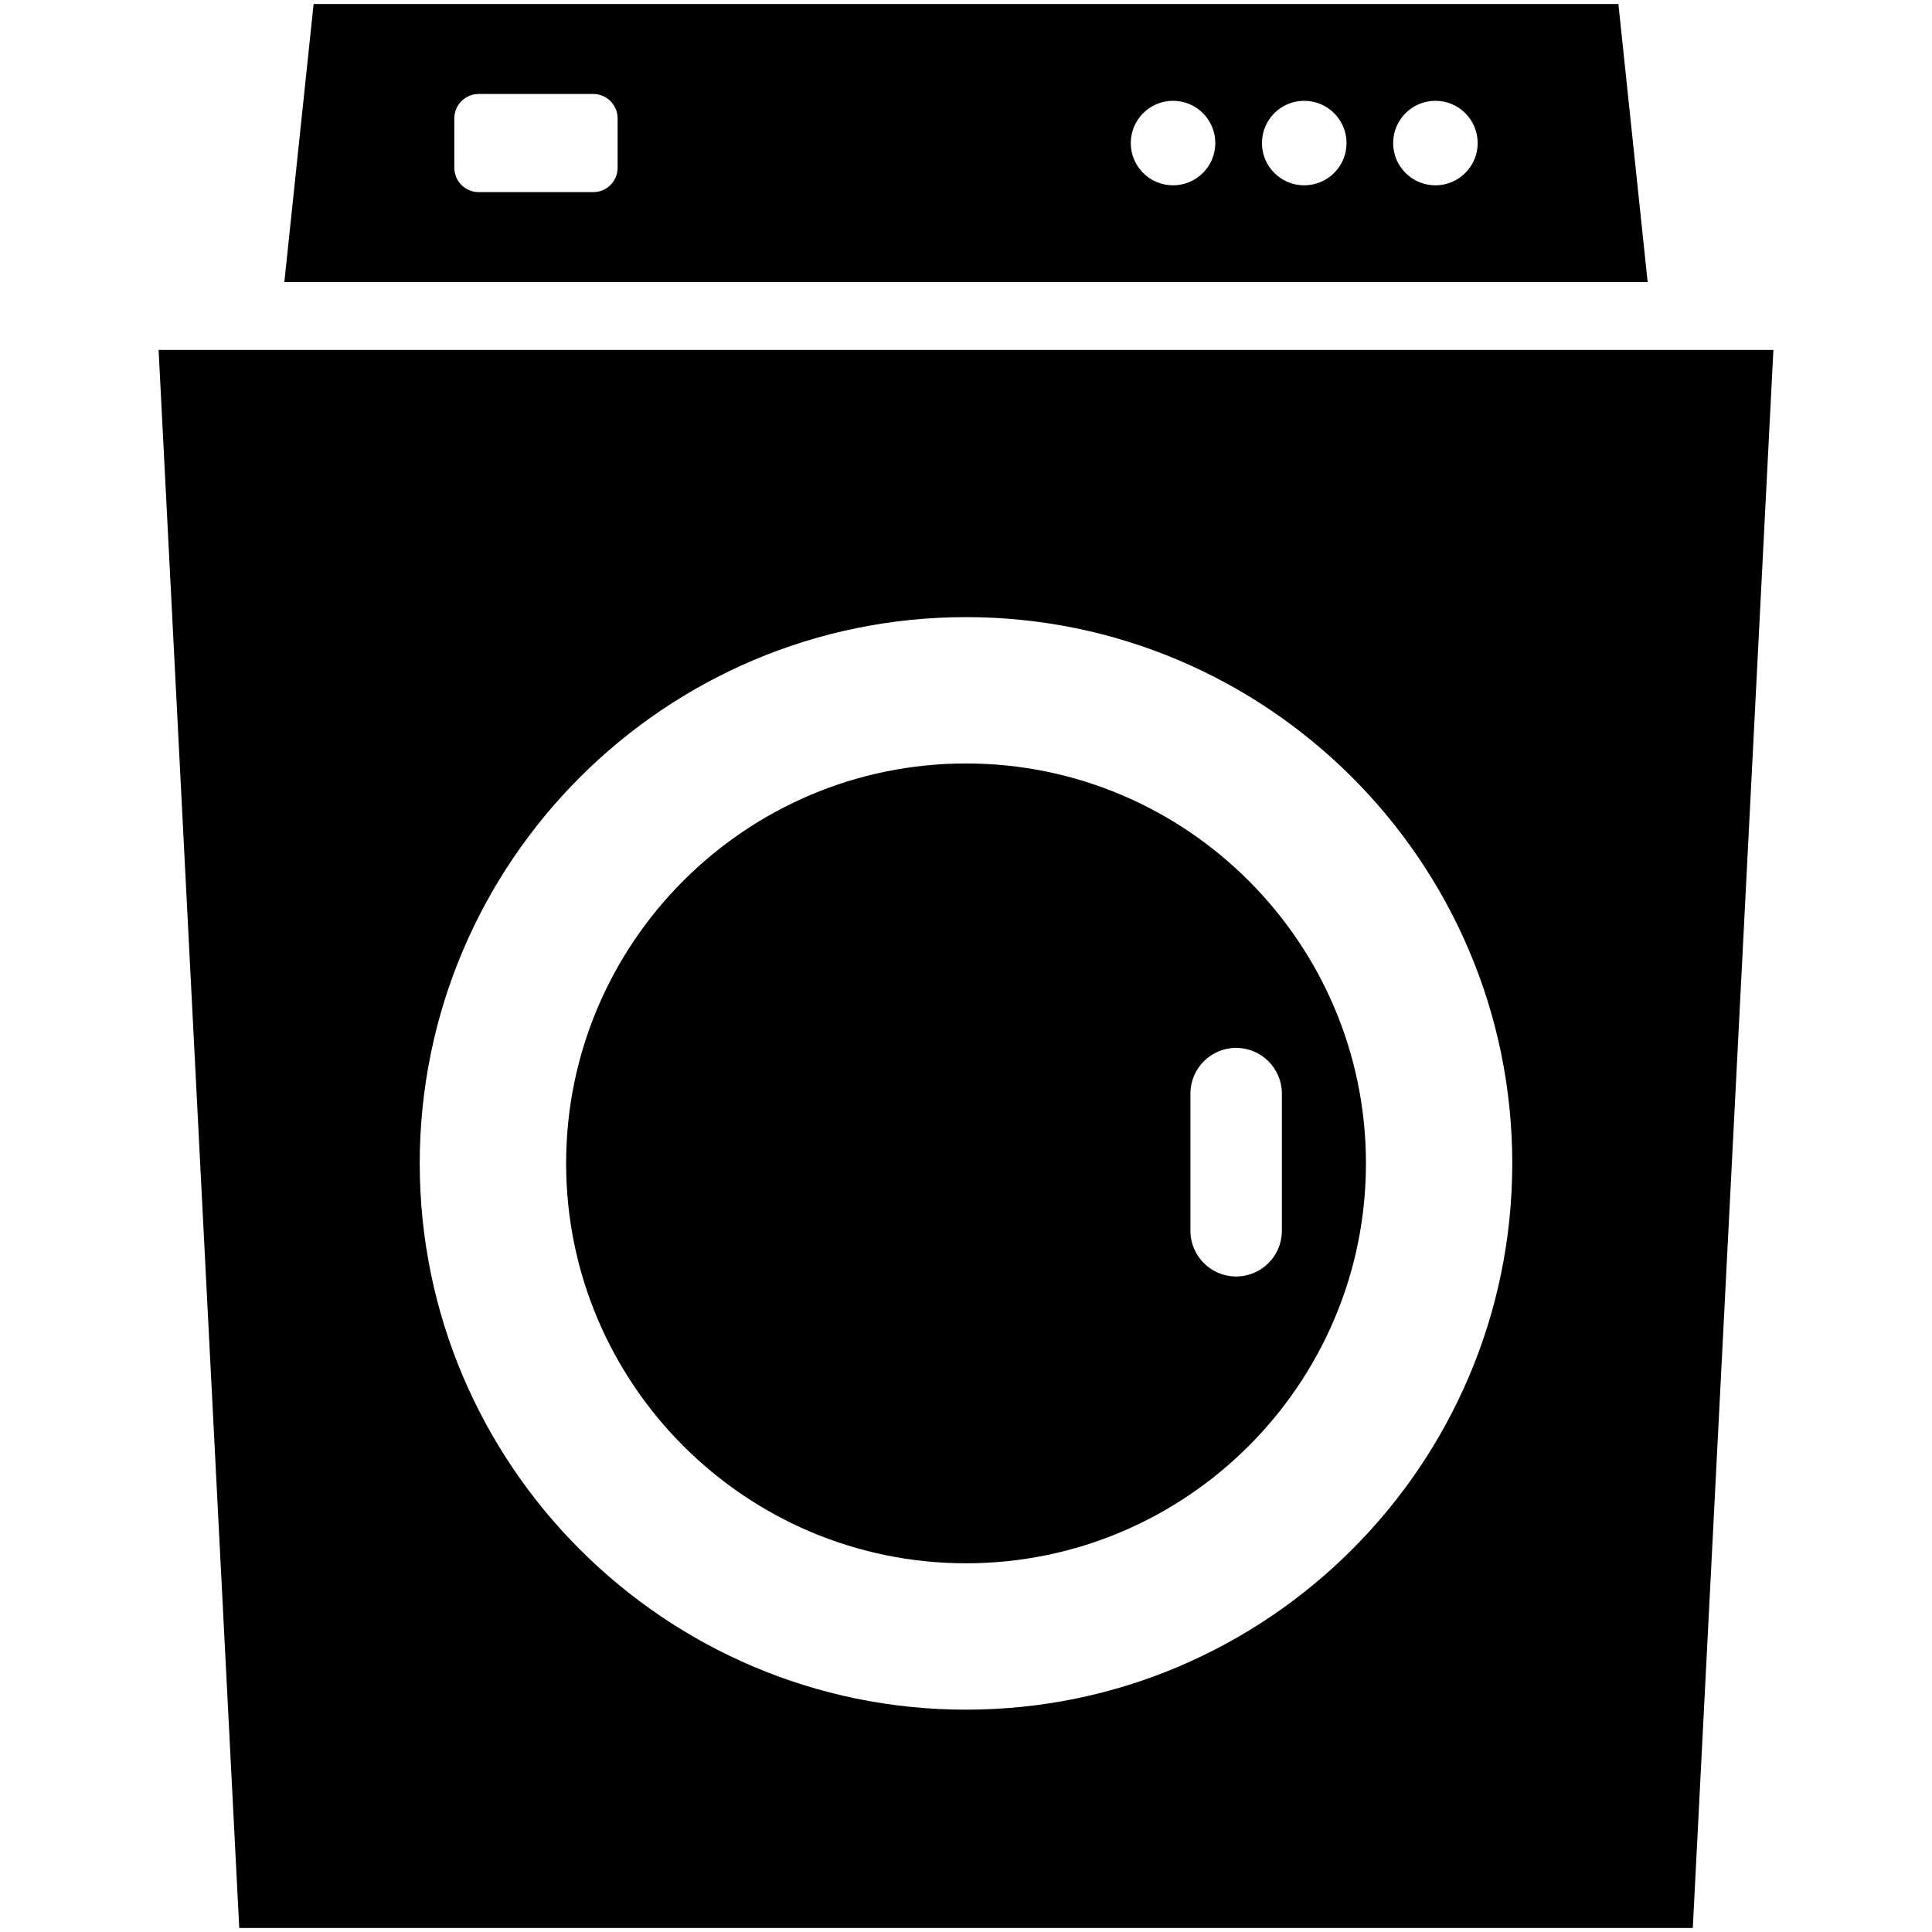
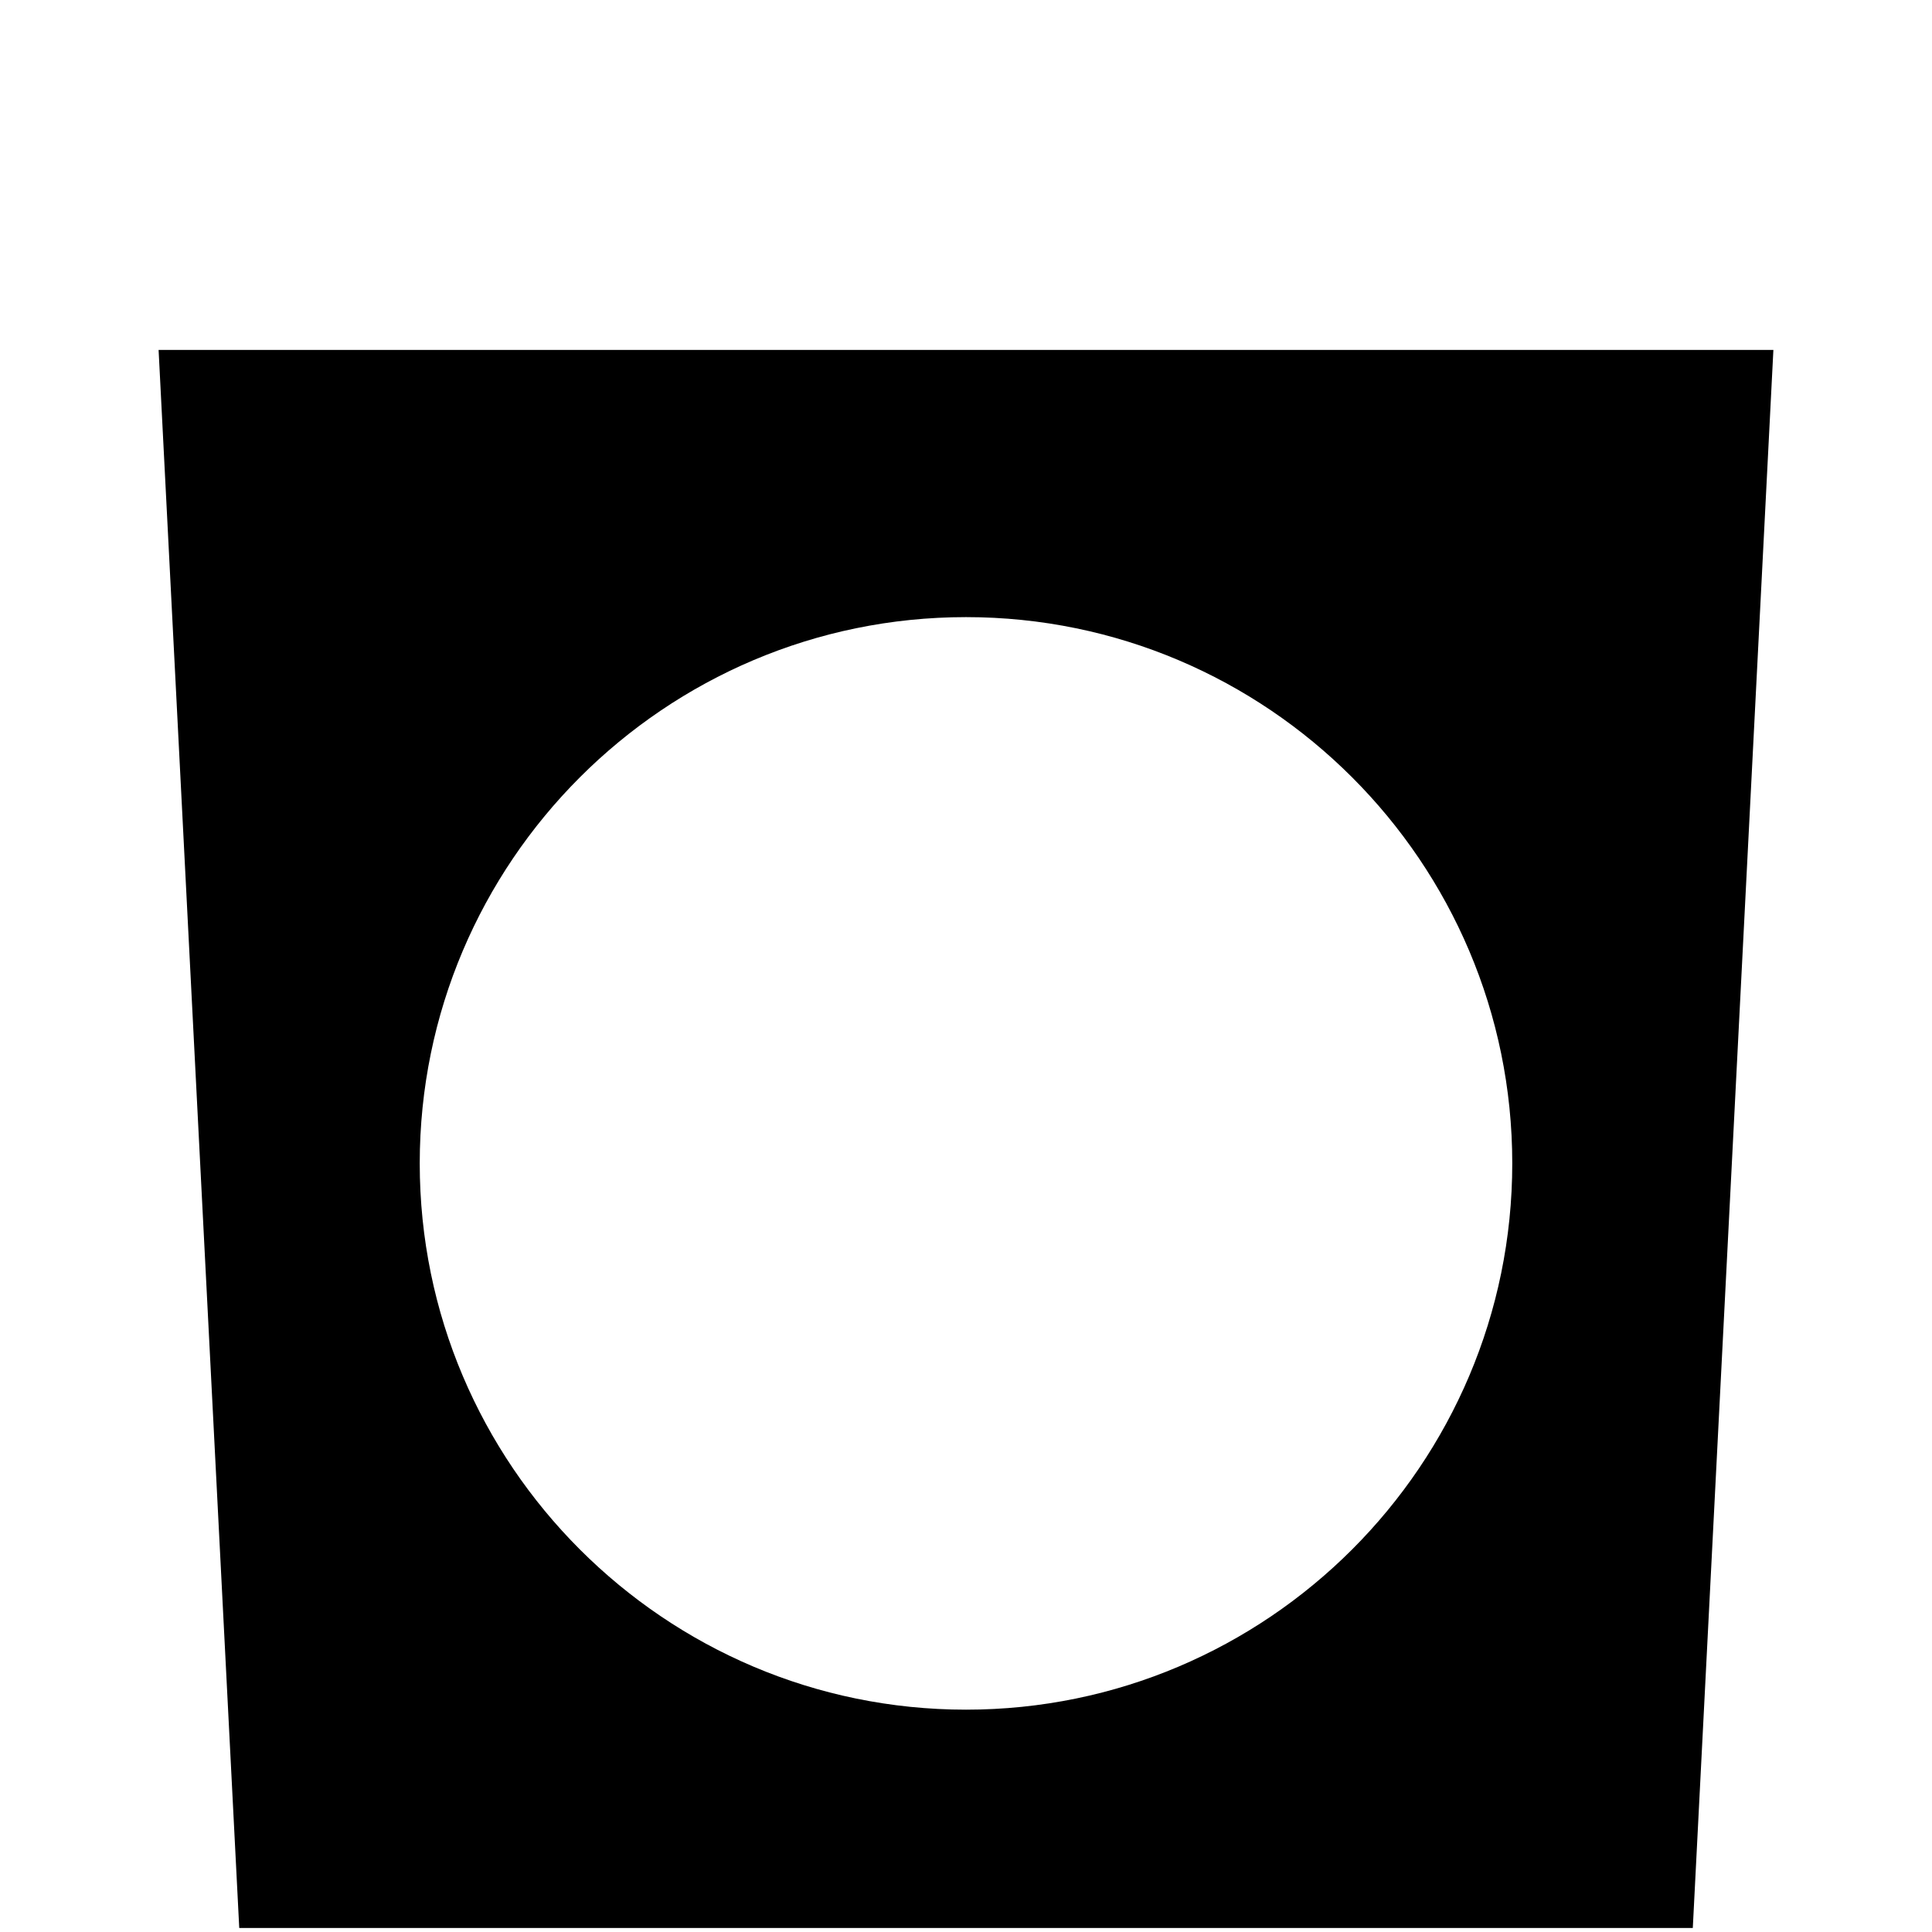
<svg xmlns="http://www.w3.org/2000/svg" version="1.1" id="Layer_1" x="0px" y="0px" width="90px" height="90px" viewBox="0 0 90 90" enable-background="new 0 0 90 90" xml:space="preserve">
-   <path d="M75.391,0.187H14.609L13.246,13.14h63.508L75.391,0.187z M28.771,7.814c0,0.628-0.507,1.136-1.134,1.136h-5.337  c-0.628,0-1.136-0.508-1.136-1.136V5.513c0-0.626,0.508-1.135,1.136-1.135h5.337c0.626,0,1.134,0.509,1.134,1.135V7.814z   M54.645,8.633c-1.088,0-1.969-0.882-1.969-1.967c0-1.088,0.881-1.97,1.969-1.97s1.969,0.882,1.969,1.97  C56.613,7.751,55.732,8.633,54.645,8.633z M60.754,8.633c-1.086,0-1.967-0.882-1.967-1.967c0-1.088,0.881-1.97,1.967-1.97  c1.09,0,1.973,0.882,1.973,1.97C62.727,7.751,61.844,8.633,60.754,8.633z M66.867,8.633c-1.088,0-1.969-0.882-1.969-1.967  c0-1.088,0.881-1.97,1.969-1.97s1.969,0.882,1.969,1.97C68.836,7.751,67.955,8.633,66.867,8.633z" fill="rgb(0,0,0)" />
-   <path d="M45.001,35.565c-10.272,0-18.629,8.357-18.629,18.628c0,10.273,8.357,18.631,18.629,18.631s18.63-8.357,18.63-18.631  C63.631,43.922,55.273,35.565,45.001,35.565z M59.715,50.943v6.391c0,1.176-0.955,2.129-2.131,2.129s-2.129-0.953-2.129-2.129  v-6.391c0-1.172,0.953-2.129,2.129-2.129S59.715,49.771,59.715,50.943z" fill="rgb(0,0,0)" />
  <path d="M7.388,16.302l3.757,73.51h67.712l3.754-73.51H7.388z M45.001,79.643c-14.033,0-25.448-11.414-25.448-25.449  c0-14.032,11.415-25.446,25.448-25.446c14.03,0,25.446,11.415,25.446,25.446C70.447,68.229,59.031,79.643,45.001,79.643z" fill="rgb(0,0,0)" />
</svg>